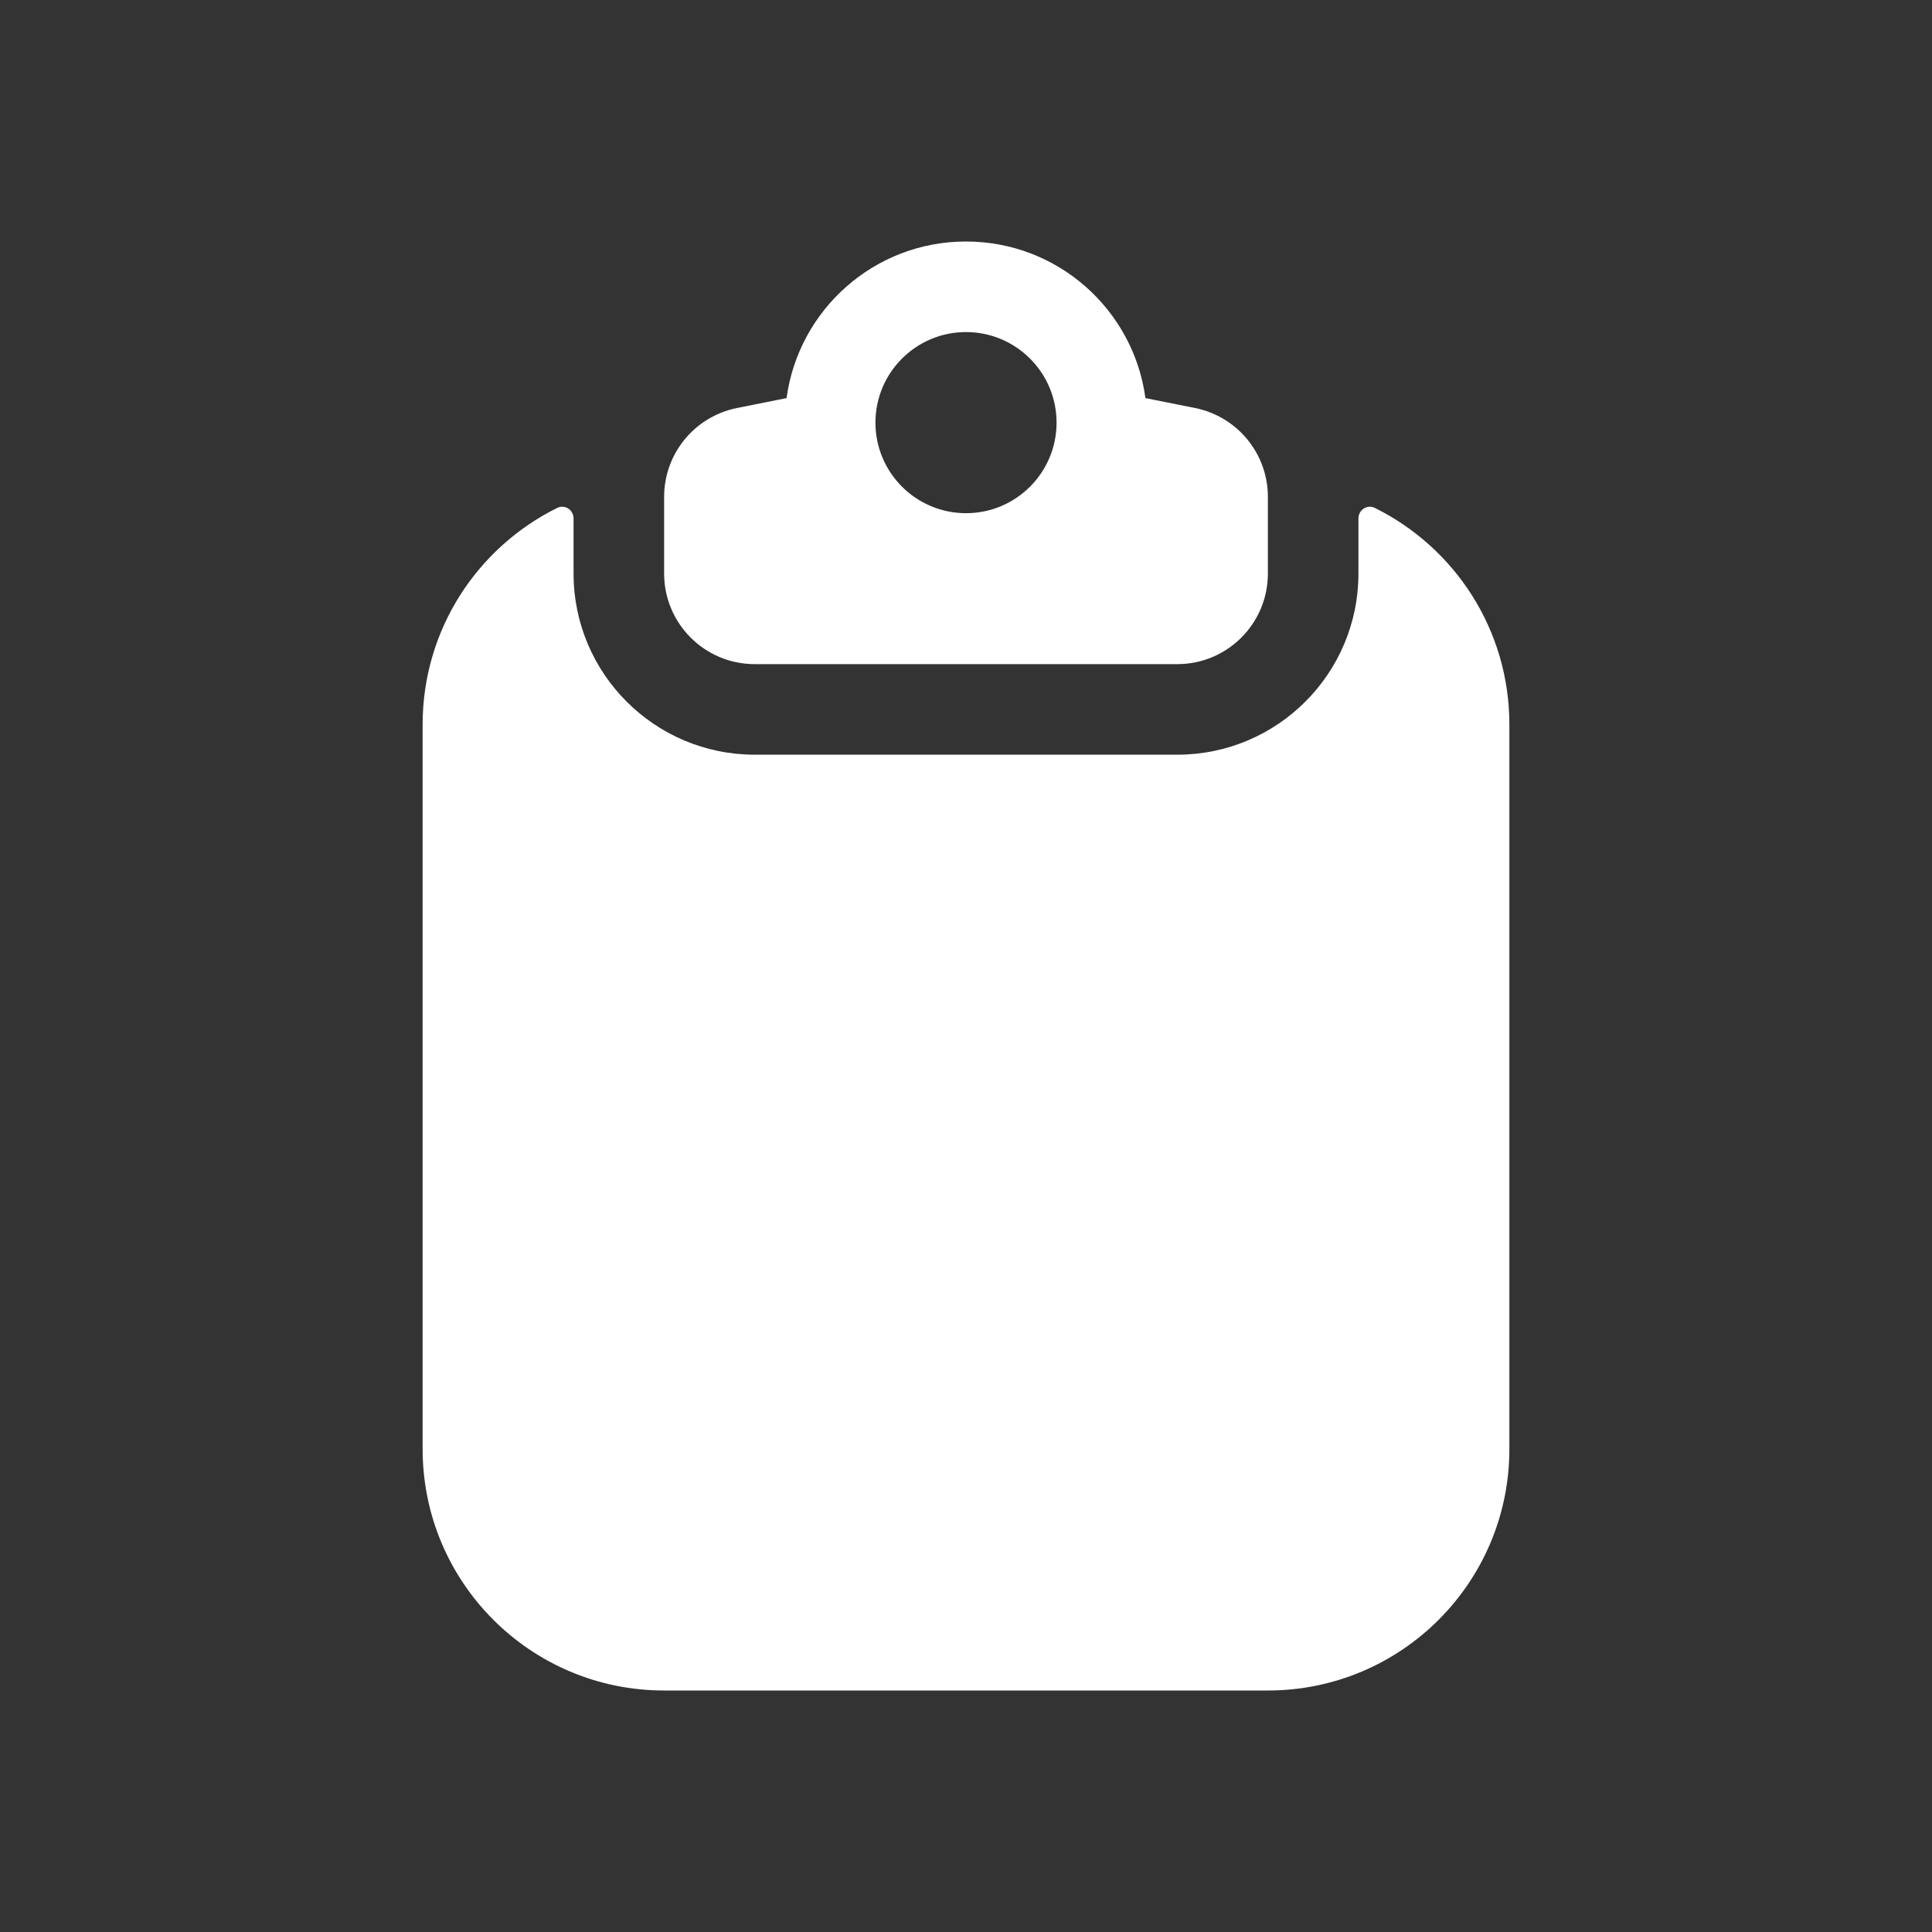
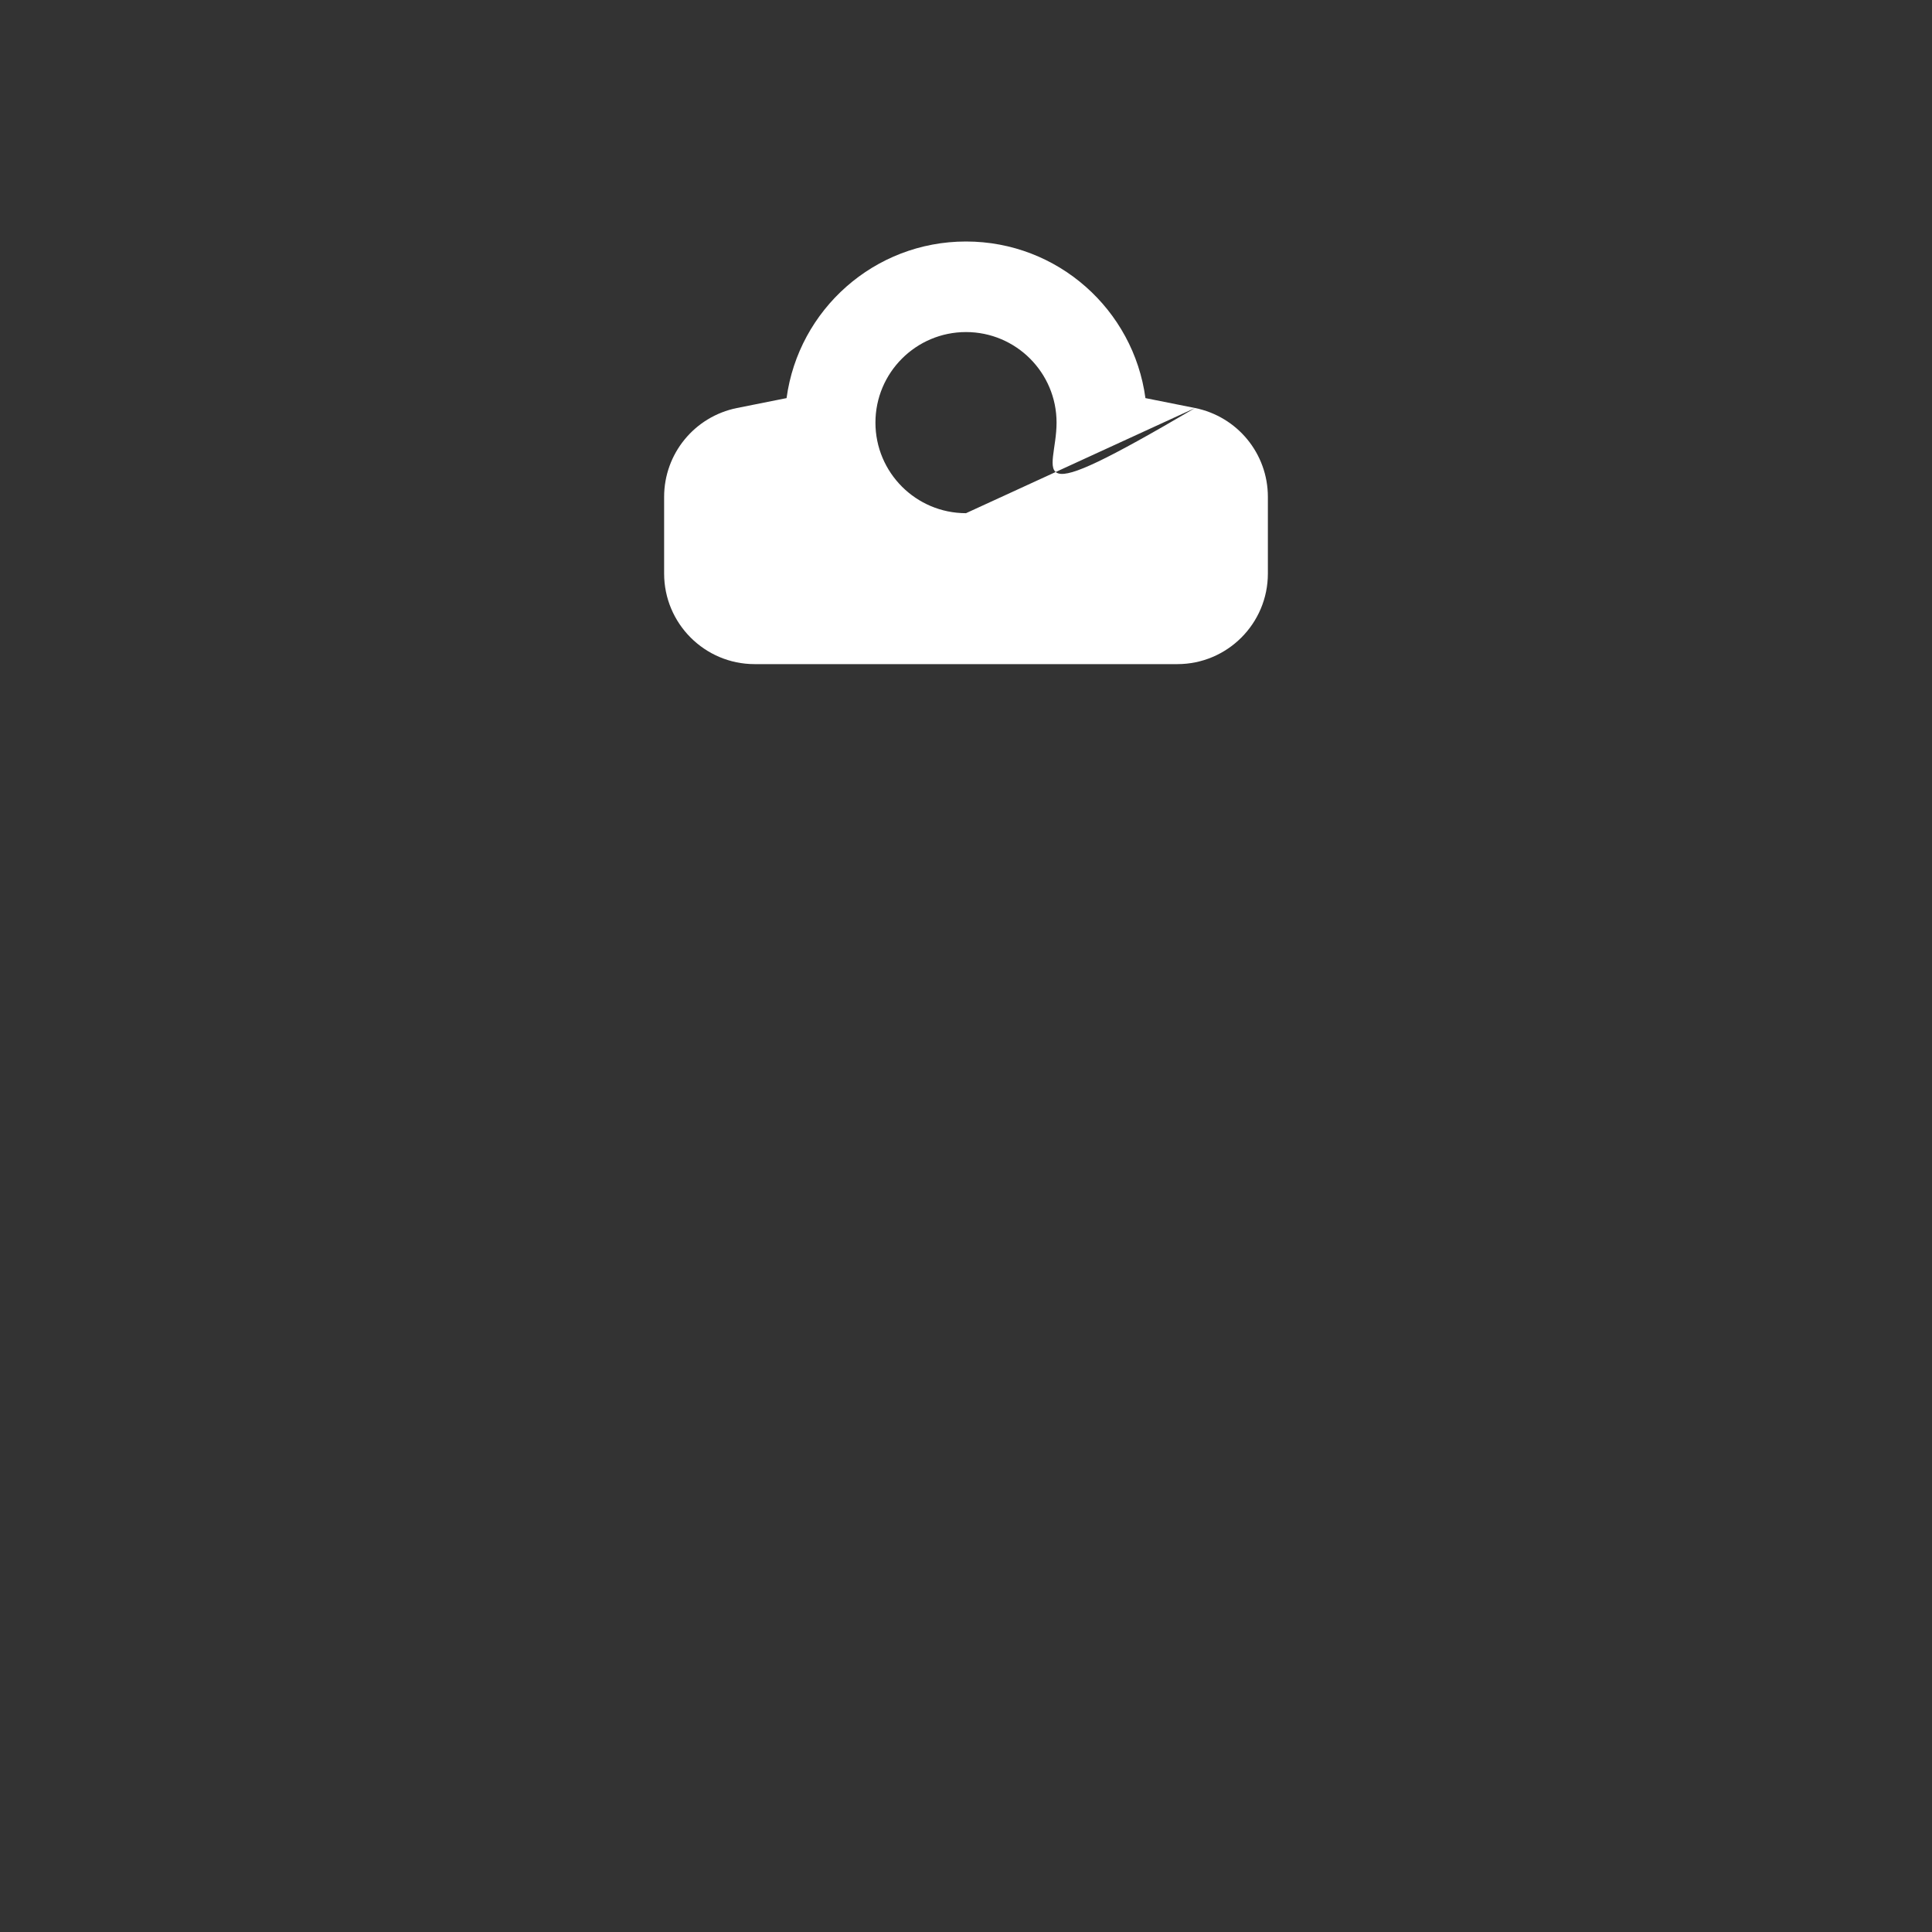
<svg xmlns="http://www.w3.org/2000/svg" width="16" height="16" viewBox="0 0 16 16" fill="none">
  <rect x="0" y="0" width="16" height="16" fill="#333333" stroke="none" />
-   <path d="M4.615 4.206C4.678 4.175 4.75 4.223 4.75 4.294V4.75C4.75 5.578 5.422 6.25 6.25 6.25H9.75C10.578 6.25 11.25 5.578 11.25 4.75V4.294C11.25 4.223 11.322 4.175 11.385 4.206C12.046 4.533 12.5 5.213 12.5 6V12C12.5 13.105 11.605 14 10.5 14H5.5C4.395 14 3.5 13.105 3.5 12V6C3.5 5.213 3.954 4.533 4.615 4.206Z" fill="white" />
-   <path fill-rule="evenodd" clip-rule="evenodd" d="M9.897 3.379L9.486 3.297C9.387 2.565 8.76 2 8 2C7.24 2 6.613 2.565 6.514 3.297L6.103 3.379C5.752 3.45 5.5 3.757 5.5 4.115V4.75C5.5 5.164 5.836 5.5 6.25 5.5H9.75C10.164 5.5 10.5 5.164 10.5 4.75V4.115C10.5 3.757 10.248 3.45 9.897 3.379ZM8 4.25C8.414 4.25 8.75 3.914 8.75 3.5C8.75 3.086 8.414 2.75 8 2.75C7.586 2.75 7.25 3.086 7.25 3.5C7.25 3.914 7.586 4.25 8 4.25Z" fill="white" />
+   <path fill-rule="evenodd" clip-rule="evenodd" d="M9.897 3.379L9.486 3.297C9.387 2.565 8.76 2 8 2C7.24 2 6.613 2.565 6.514 3.297L6.103 3.379C5.752 3.45 5.5 3.757 5.5 4.115V4.75C5.5 5.164 5.836 5.5 6.25 5.5H9.75C10.164 5.5 10.5 5.164 10.5 4.75V4.115C10.5 3.757 10.248 3.45 9.897 3.379ZC8.414 4.25 8.75 3.914 8.75 3.5C8.75 3.086 8.414 2.75 8 2.75C7.586 2.75 7.25 3.086 7.25 3.5C7.25 3.914 7.586 4.25 8 4.25Z" fill="white" />
</svg>